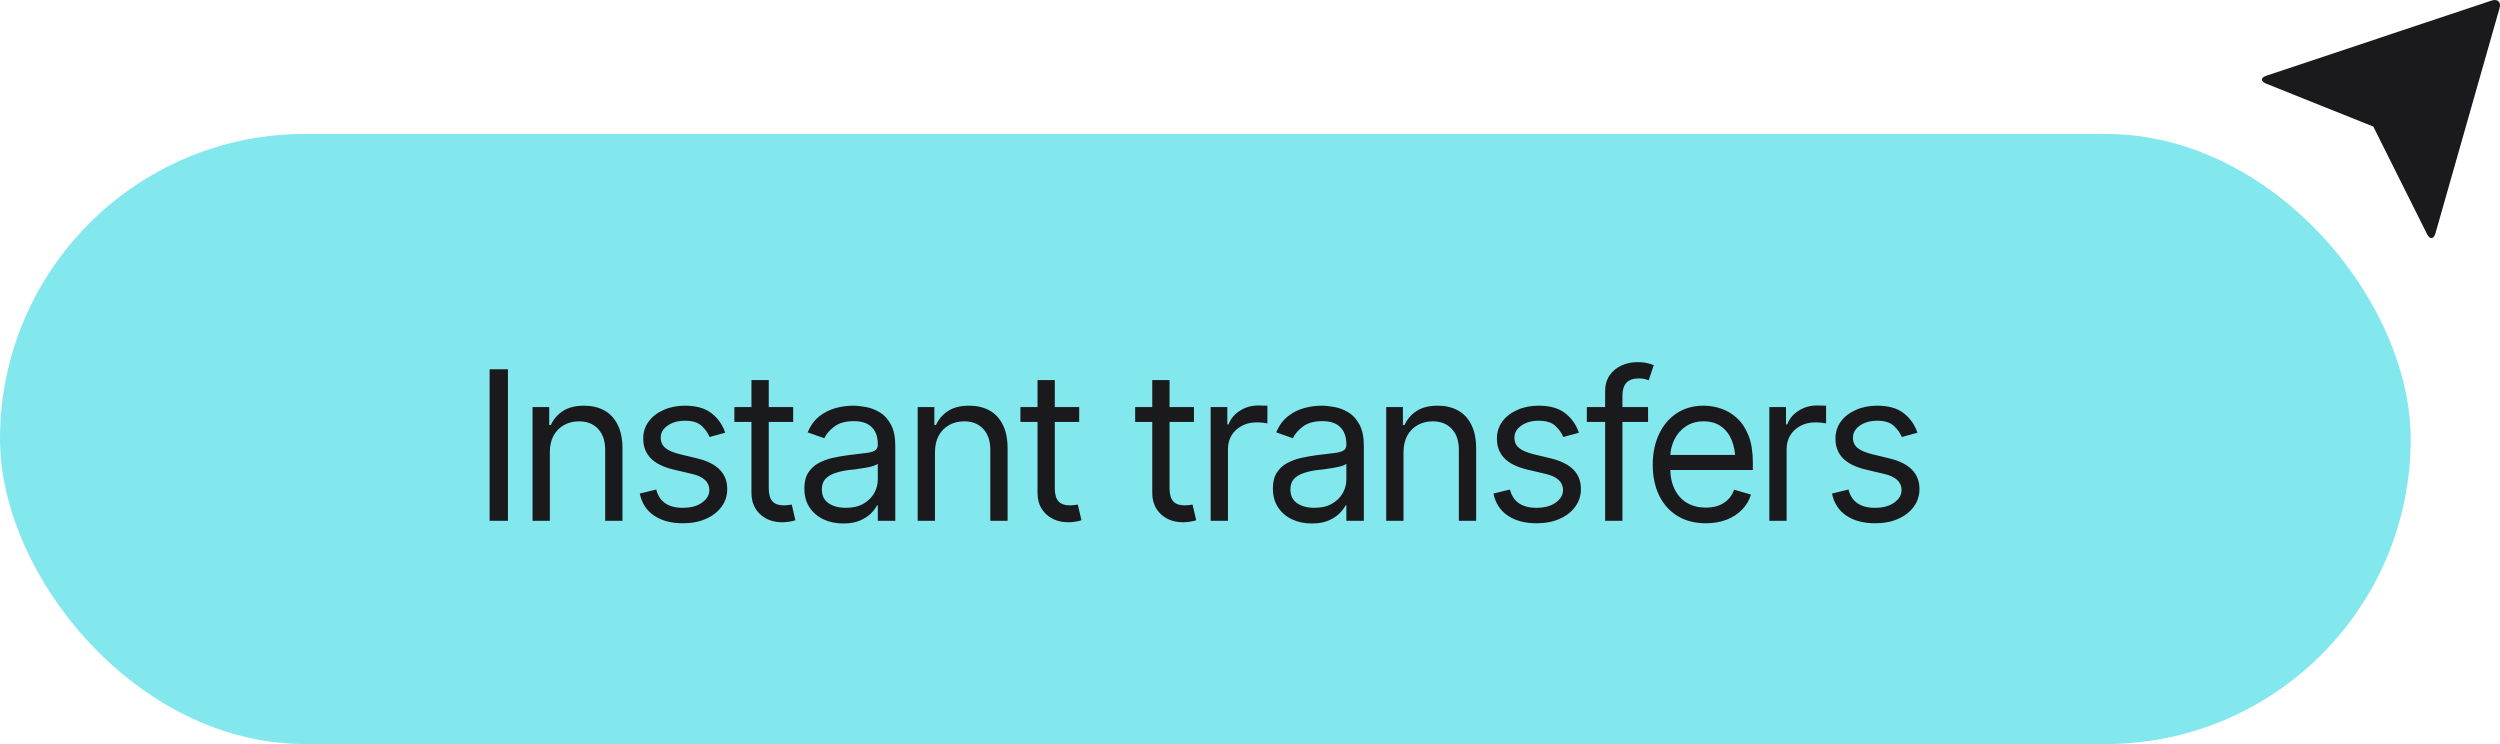
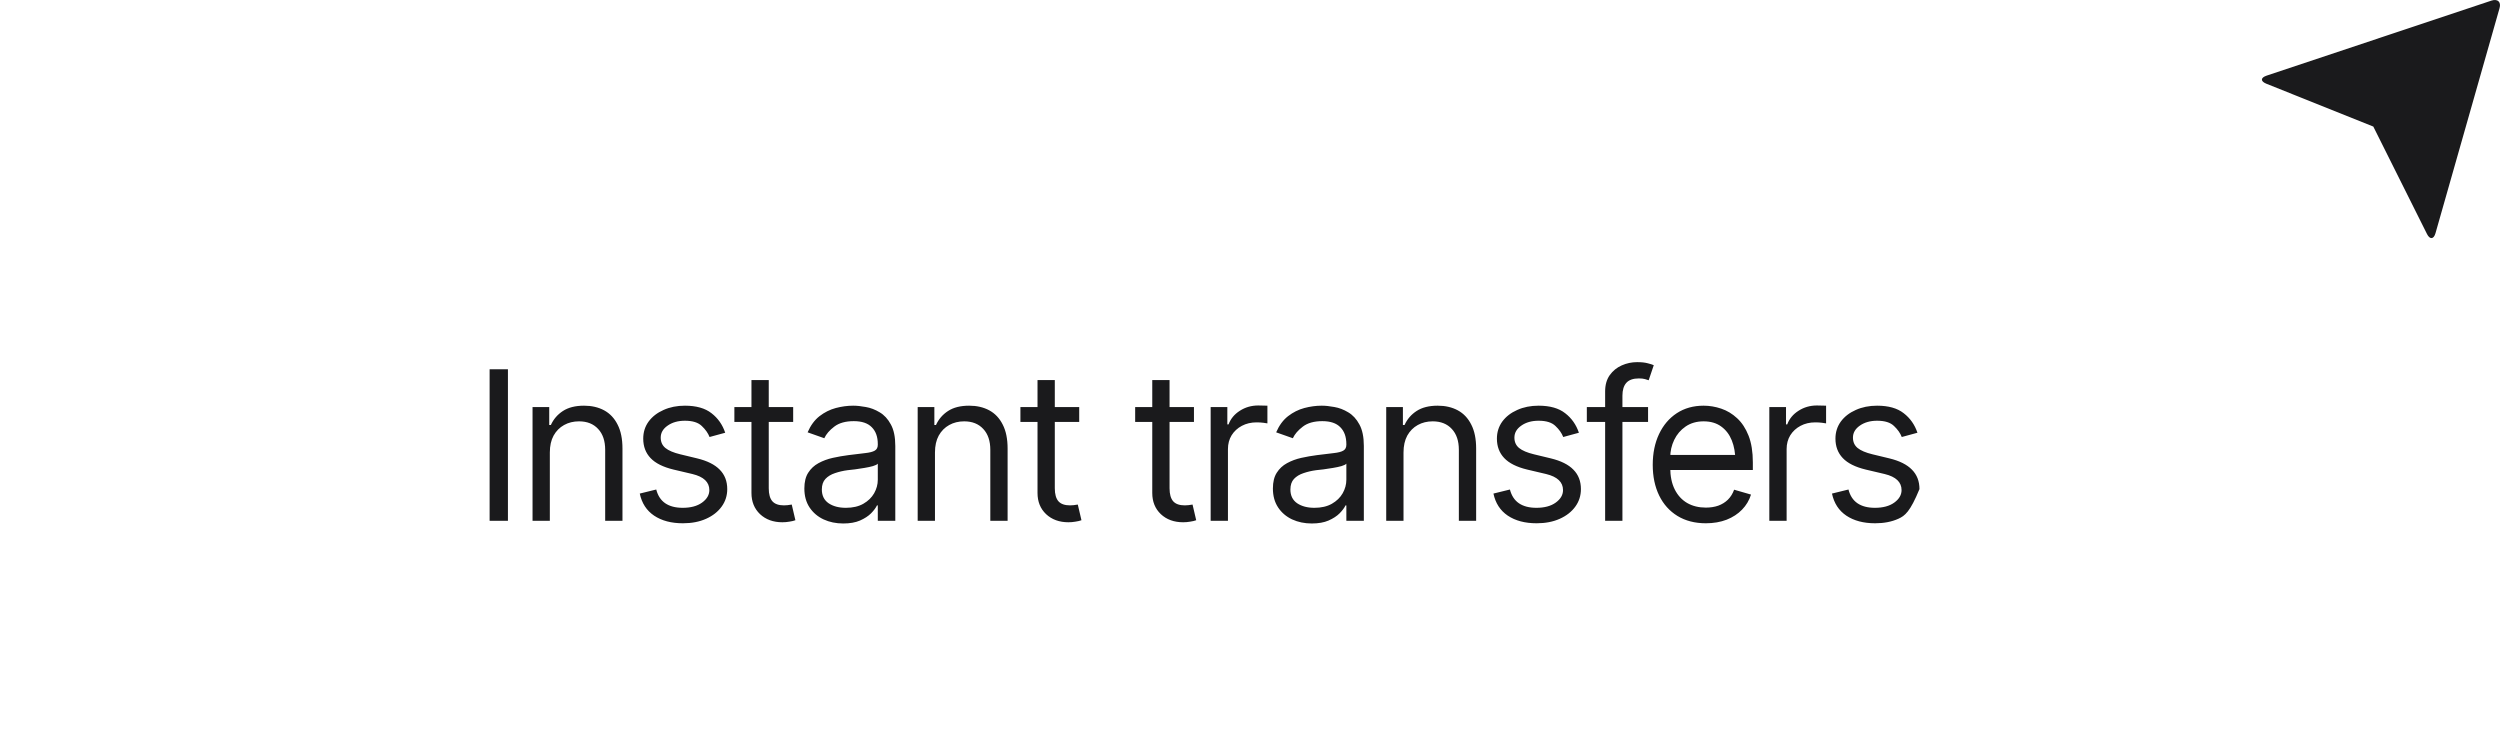
<svg xmlns="http://www.w3.org/2000/svg" width="168" height="50" viewBox="0 0 168 50" fill="none">
-   <rect y="9" width="162" height="41" rx="20.5" fill="#83E7EE" />
-   <path d="M34.133 24.814V35H32.902V24.814H34.133ZM36.949 30.406V35H35.787V27.357H36.908V28.561H37.018C37.195 28.169 37.467 27.854 37.831 27.617C38.196 27.38 38.667 27.262 39.246 27.262C39.761 27.262 40.212 27.366 40.6 27.576C40.987 27.786 41.288 28.105 41.502 28.533C41.721 28.957 41.83 29.495 41.83 30.146V35H40.668V30.229C40.668 29.631 40.511 29.164 40.196 28.827C39.882 28.485 39.453 28.314 38.911 28.314C38.537 28.314 38.203 28.396 37.906 28.561C37.61 28.725 37.375 28.962 37.202 29.271C37.033 29.581 36.949 29.96 36.949 30.406ZM48.734 29.08L47.682 29.367C47.581 29.107 47.408 28.861 47.162 28.629C46.921 28.392 46.542 28.273 46.027 28.273C45.562 28.273 45.175 28.383 44.865 28.602C44.555 28.816 44.4 29.085 44.4 29.408C44.4 29.7 44.505 29.932 44.715 30.105C44.929 30.279 45.262 30.42 45.713 30.529L46.848 30.803C47.527 30.967 48.033 31.22 48.365 31.561C48.703 31.903 48.871 32.339 48.871 32.867C48.871 33.305 48.746 33.697 48.495 34.043C48.245 34.389 47.896 34.663 47.449 34.863C47.003 35.064 46.483 35.164 45.891 35.164C45.111 35.164 44.467 34.993 43.956 34.651C43.45 34.31 43.129 33.815 42.992 33.168L44.1 32.895C44.204 33.305 44.405 33.612 44.701 33.817C45.002 34.023 45.394 34.125 45.877 34.125C46.419 34.125 46.852 34.009 47.176 33.776C47.504 33.539 47.668 33.259 47.668 32.935C47.668 32.398 47.29 32.038 46.533 31.855L45.262 31.555C44.56 31.386 44.045 31.129 43.717 30.782C43.389 30.436 43.225 30.001 43.225 29.477C43.225 29.044 43.345 28.661 43.587 28.328C43.833 27.995 44.168 27.736 44.592 27.549C45.016 27.357 45.494 27.262 46.027 27.262C46.788 27.262 47.383 27.43 47.812 27.768C48.245 28.1 48.552 28.538 48.734 29.08ZM53.301 27.357V28.355H49.35V27.357H53.301ZM50.498 25.539H51.66V32.812C51.66 33.209 51.742 33.501 51.906 33.688C52.07 33.87 52.33 33.961 52.685 33.961C52.763 33.961 52.843 33.956 52.925 33.947C53.011 33.938 53.105 33.925 53.205 33.906L53.451 34.959C53.342 35 53.207 35.032 53.048 35.055C52.893 35.082 52.736 35.096 52.576 35.096C51.961 35.096 51.46 34.913 51.072 34.549C50.69 34.184 50.498 33.71 50.498 33.127V25.539ZM56.664 35.178C56.181 35.178 55.741 35.087 55.345 34.904C54.948 34.717 54.634 34.449 54.401 34.098C54.169 33.747 54.053 33.323 54.053 32.826C54.053 32.389 54.139 32.035 54.312 31.767C54.486 31.493 54.716 31.279 55.003 31.124C55.295 30.965 55.614 30.846 55.96 30.769C56.311 30.691 56.664 30.63 57.02 30.584C57.484 30.525 57.86 30.479 58.148 30.447C58.439 30.415 58.651 30.361 58.783 30.283C58.92 30.206 58.988 30.074 58.988 29.887V29.846C58.988 29.358 58.854 28.98 58.585 28.711C58.321 28.438 57.917 28.301 57.375 28.301C56.819 28.301 56.382 28.424 56.062 28.67C55.743 28.912 55.52 29.171 55.393 29.449L54.272 29.053C54.472 28.588 54.739 28.226 55.071 27.966C55.408 27.706 55.773 27.524 56.165 27.419C56.562 27.314 56.951 27.262 57.334 27.262C57.58 27.262 57.863 27.291 58.182 27.351C58.501 27.405 58.81 27.524 59.111 27.706C59.417 27.884 59.667 28.155 59.863 28.52C60.064 28.88 60.164 29.363 60.164 29.969V35H58.988V33.961H58.934C58.856 34.125 58.724 34.303 58.537 34.494C58.35 34.681 58.102 34.843 57.792 34.98C57.487 35.112 57.111 35.178 56.664 35.178ZM56.842 34.125C57.307 34.125 57.699 34.034 58.018 33.852C58.337 33.669 58.578 33.435 58.742 33.148C58.906 32.856 58.988 32.553 58.988 32.238V31.158C58.938 31.217 58.829 31.272 58.66 31.322C58.496 31.368 58.305 31.409 58.086 31.445C57.872 31.482 57.662 31.514 57.457 31.541C57.252 31.564 57.088 31.582 56.965 31.596C56.66 31.637 56.375 31.703 56.11 31.794C55.846 31.881 55.632 32.01 55.468 32.184C55.308 32.357 55.228 32.594 55.228 32.895C55.228 33.3 55.379 33.608 55.68 33.817C55.985 34.023 56.372 34.125 56.842 34.125ZM62.83 30.406V35H61.668V27.357H62.789V28.561H62.898C63.076 28.169 63.347 27.854 63.712 27.617C64.076 27.38 64.548 27.262 65.127 27.262C65.642 27.262 66.093 27.366 66.481 27.576C66.868 27.786 67.169 28.105 67.383 28.533C67.602 28.957 67.711 29.495 67.711 30.146V35H66.549V30.229C66.549 29.631 66.392 29.164 66.077 28.827C65.763 28.485 65.334 28.314 64.792 28.314C64.418 28.314 64.083 28.396 63.787 28.561C63.491 28.725 63.256 28.962 63.083 29.271C62.914 29.581 62.83 29.96 62.83 30.406ZM72.523 27.357V28.355H68.572V27.357H72.523ZM69.721 25.539H70.883V32.812C70.883 33.209 70.965 33.501 71.129 33.688C71.293 33.87 71.553 33.961 71.908 33.961C71.986 33.961 72.065 33.956 72.147 33.947C72.234 33.938 72.328 33.925 72.428 33.906L72.674 34.959C72.564 35 72.43 35.032 72.27 35.055C72.116 35.082 71.958 35.096 71.799 35.096C71.184 35.096 70.682 34.913 70.295 34.549C69.912 34.184 69.721 33.71 69.721 33.127V25.539ZM80.234 27.357V28.355H76.283V27.357H80.234ZM77.432 25.539H78.594V32.812C78.594 33.209 78.676 33.501 78.84 33.688C79.004 33.87 79.264 33.961 79.619 33.961C79.697 33.961 79.776 33.956 79.858 33.947C79.945 33.938 80.038 33.925 80.139 33.906L80.385 34.959C80.275 35 80.141 35.032 79.981 35.055C79.826 35.082 79.669 35.096 79.51 35.096C78.894 35.096 78.393 34.913 78.006 34.549C77.623 34.184 77.432 33.71 77.432 33.127V25.539ZM81.356 35V27.357H82.477V28.52H82.559C82.7 28.141 82.953 27.836 83.317 27.604C83.686 27.366 84.099 27.248 84.555 27.248C84.641 27.248 84.748 27.25 84.876 27.255C85.004 27.255 85.102 27.257 85.17 27.262V28.451C85.129 28.442 85.038 28.428 84.897 28.41C84.755 28.392 84.605 28.383 84.445 28.383C84.076 28.383 83.746 28.46 83.454 28.615C83.162 28.77 82.932 28.982 82.764 29.251C82.6 29.52 82.518 29.828 82.518 30.174V35H81.356ZM88.15 35.178C87.667 35.178 87.228 35.087 86.831 34.904C86.435 34.717 86.12 34.449 85.888 34.098C85.655 33.747 85.539 33.323 85.539 32.826C85.539 32.389 85.626 32.035 85.799 31.767C85.972 31.493 86.202 31.279 86.489 31.124C86.781 30.965 87.1 30.846 87.446 30.769C87.797 30.691 88.15 30.63 88.506 30.584C88.971 30.525 89.347 30.479 89.634 30.447C89.925 30.415 90.137 30.361 90.269 30.283C90.406 30.206 90.475 30.074 90.475 29.887V29.846C90.475 29.358 90.34 28.98 90.071 28.711C89.807 28.438 89.404 28.301 88.861 28.301C88.305 28.301 87.868 28.424 87.549 28.67C87.23 28.912 87.007 29.171 86.879 29.449L85.758 29.053C85.958 28.588 86.225 28.226 86.558 27.966C86.895 27.706 87.259 27.524 87.651 27.419C88.048 27.314 88.438 27.262 88.82 27.262C89.066 27.262 89.349 27.291 89.668 27.351C89.987 27.405 90.297 27.524 90.598 27.706C90.903 27.884 91.154 28.155 91.35 28.52C91.55 28.88 91.65 29.363 91.65 29.969V35H90.475V33.961H90.42C90.342 34.125 90.21 34.303 90.023 34.494C89.837 34.681 89.588 34.843 89.278 34.98C88.973 35.112 88.597 35.178 88.15 35.178ZM88.328 34.125C88.793 34.125 89.185 34.034 89.504 33.852C89.823 33.669 90.064 33.435 90.228 33.148C90.393 32.856 90.475 32.553 90.475 32.238V31.158C90.424 31.217 90.315 31.272 90.147 31.322C89.982 31.368 89.791 31.409 89.572 31.445C89.358 31.482 89.148 31.514 88.943 31.541C88.738 31.564 88.574 31.582 88.451 31.596C88.146 31.637 87.861 31.703 87.597 31.794C87.332 31.881 87.118 32.01 86.954 32.184C86.795 32.357 86.715 32.594 86.715 32.895C86.715 33.3 86.865 33.608 87.166 33.817C87.471 34.023 87.859 34.125 88.328 34.125ZM94.316 30.406V35H93.154V27.357H94.275V28.561H94.385C94.562 28.169 94.834 27.854 95.198 27.617C95.563 27.38 96.034 27.262 96.613 27.262C97.128 27.262 97.579 27.366 97.967 27.576C98.354 27.786 98.655 28.105 98.869 28.533C99.088 28.957 99.197 29.495 99.197 30.146V35H98.035V30.229C98.035 29.631 97.878 29.164 97.564 28.827C97.249 28.485 96.821 28.314 96.278 28.314C95.905 28.314 95.57 28.396 95.273 28.561C94.977 28.725 94.743 28.962 94.569 29.271C94.401 29.581 94.316 29.96 94.316 30.406ZM106.102 29.08L105.049 29.367C104.949 29.107 104.775 28.861 104.529 28.629C104.288 28.392 103.91 28.273 103.395 28.273C102.93 28.273 102.542 28.383 102.232 28.602C101.923 28.816 101.768 29.085 101.768 29.408C101.768 29.7 101.872 29.932 102.082 30.105C102.296 30.279 102.629 30.42 103.08 30.529L104.215 30.803C104.894 30.967 105.4 31.22 105.732 31.561C106.07 31.903 106.238 32.339 106.238 32.867C106.238 33.305 106.113 33.697 105.862 34.043C105.612 34.389 105.263 34.663 104.816 34.863C104.37 35.064 103.85 35.164 103.258 35.164C102.479 35.164 101.834 34.993 101.323 34.651C100.817 34.31 100.496 33.815 100.359 33.168L101.467 32.895C101.572 33.305 101.772 33.612 102.068 33.817C102.369 34.023 102.761 34.125 103.244 34.125C103.786 34.125 104.219 34.009 104.543 33.776C104.871 33.539 105.035 33.259 105.035 32.935C105.035 32.398 104.657 32.038 103.9 31.855L102.629 31.555C101.927 31.386 101.412 31.129 101.084 30.782C100.756 30.436 100.592 30.001 100.592 29.477C100.592 29.044 100.713 28.661 100.954 28.328C101.2 27.995 101.535 27.736 101.959 27.549C102.383 27.357 102.861 27.262 103.395 27.262C104.156 27.262 104.75 27.43 105.179 27.768C105.612 28.1 105.919 28.538 106.102 29.08ZM110.75 27.357V28.355H106.635V27.357H110.75ZM107.865 35V26.305C107.865 25.867 107.968 25.503 108.173 25.211C108.382 24.919 108.651 24.701 108.979 24.555C109.308 24.409 109.652 24.336 110.012 24.336C110.303 24.336 110.54 24.361 110.723 24.411C110.91 24.457 111.046 24.5 111.133 24.541L110.791 25.553C110.732 25.53 110.65 25.505 110.545 25.477C110.445 25.446 110.308 25.43 110.135 25.43C109.747 25.43 109.465 25.53 109.287 25.73C109.114 25.926 109.027 26.213 109.027 26.592V35H107.865ZM114.633 35.164C113.899 35.164 113.263 35 112.726 34.672C112.192 34.344 111.782 33.886 111.495 33.298C111.208 32.705 111.064 32.02 111.064 31.24C111.064 30.456 111.206 29.766 111.488 29.169C111.771 28.572 112.167 28.105 112.678 27.768C113.193 27.43 113.794 27.262 114.482 27.262C114.879 27.262 115.273 27.328 115.665 27.46C116.057 27.592 116.412 27.806 116.731 28.102C117.055 28.399 117.312 28.791 117.504 29.278C117.695 29.766 117.791 30.365 117.791 31.076V31.582H111.898V30.57H117.155L116.615 30.953C116.615 30.443 116.535 29.989 116.376 29.593C116.216 29.196 115.977 28.884 115.658 28.656C115.344 28.428 114.952 28.314 114.482 28.314C114.013 28.314 113.61 28.431 113.272 28.663C112.94 28.891 112.685 29.189 112.507 29.559C112.329 29.928 112.24 30.324 112.24 30.748V31.418C112.24 31.997 112.34 32.487 112.541 32.888C112.742 33.289 113.022 33.594 113.382 33.804C113.742 34.009 114.159 34.111 114.633 34.111C114.938 34.111 115.216 34.068 115.467 33.981C115.717 33.89 115.934 33.756 116.116 33.578C116.299 33.396 116.438 33.172 116.533 32.908L117.668 33.236C117.549 33.619 117.349 33.956 117.066 34.248C116.788 34.535 116.442 34.761 116.027 34.925C115.613 35.084 115.148 35.164 114.633 35.164ZM118.898 35V27.357H120.02V28.52H120.102C120.243 28.141 120.496 27.836 120.86 27.604C121.229 27.366 121.642 27.248 122.098 27.248C122.184 27.248 122.291 27.25 122.419 27.255C122.547 27.255 122.645 27.257 122.713 27.262V28.451C122.672 28.442 122.581 28.428 122.439 28.41C122.298 28.392 122.148 28.383 121.988 28.383C121.619 28.383 121.289 28.46 120.997 28.615C120.705 28.77 120.475 28.982 120.307 29.251C120.143 29.52 120.061 29.828 120.061 30.174V35H118.898ZM128.852 29.08L127.799 29.367C127.699 29.107 127.525 28.861 127.279 28.629C127.038 28.392 126.66 28.273 126.145 28.273C125.68 28.273 125.292 28.383 124.982 28.602C124.673 28.816 124.518 29.085 124.518 29.408C124.518 29.7 124.622 29.932 124.832 30.105C125.046 30.279 125.379 30.42 125.83 30.529L126.965 30.803C127.644 30.967 128.15 31.22 128.482 31.561C128.82 31.903 128.988 32.339 128.988 32.867C128.988 33.305 128.863 33.697 128.612 34.043C128.362 34.389 128.013 34.663 127.566 34.863C127.12 35.064 126.6 35.164 126.008 35.164C125.229 35.164 124.584 34.993 124.073 34.651C123.567 34.31 123.246 33.815 123.109 33.168L124.217 32.895C124.322 33.305 124.522 33.612 124.818 33.817C125.119 34.023 125.511 34.125 125.994 34.125C126.536 34.125 126.969 34.009 127.293 33.776C127.621 33.539 127.785 33.259 127.785 32.935C127.785 32.398 127.407 32.038 126.65 31.855L125.379 31.555C124.677 31.386 124.162 31.129 123.834 30.782C123.506 30.436 123.342 30.001 123.342 29.477C123.342 29.044 123.463 28.661 123.704 28.328C123.95 27.995 124.285 27.736 124.709 27.549C125.133 27.357 125.611 27.262 126.145 27.262C126.906 27.262 127.5 27.43 127.929 27.768C128.362 28.1 128.669 28.538 128.852 29.08Z" fill="#1A1A1C" />
+   <path d="M34.133 24.814V35H32.902V24.814H34.133ZM36.949 30.406V35H35.787V27.357H36.908V28.561H37.018C37.195 28.169 37.467 27.854 37.831 27.617C38.196 27.38 38.667 27.262 39.246 27.262C39.761 27.262 40.212 27.366 40.6 27.576C40.987 27.786 41.288 28.105 41.502 28.533C41.721 28.957 41.83 29.495 41.83 30.146V35H40.668V30.229C40.668 29.631 40.511 29.164 40.196 28.827C39.882 28.485 39.453 28.314 38.911 28.314C38.537 28.314 38.203 28.396 37.906 28.561C37.61 28.725 37.375 28.962 37.202 29.271C37.033 29.581 36.949 29.96 36.949 30.406ZM48.734 29.08L47.682 29.367C47.581 29.107 47.408 28.861 47.162 28.629C46.921 28.392 46.542 28.273 46.027 28.273C45.562 28.273 45.175 28.383 44.865 28.602C44.555 28.816 44.4 29.085 44.4 29.408C44.4 29.7 44.505 29.932 44.715 30.105C44.929 30.279 45.262 30.42 45.713 30.529L46.848 30.803C47.527 30.967 48.033 31.22 48.365 31.561C48.703 31.903 48.871 32.339 48.871 32.867C48.871 33.305 48.746 33.697 48.495 34.043C48.245 34.389 47.896 34.663 47.449 34.863C47.003 35.064 46.483 35.164 45.891 35.164C45.111 35.164 44.467 34.993 43.956 34.651C43.45 34.31 43.129 33.815 42.992 33.168L44.1 32.895C44.204 33.305 44.405 33.612 44.701 33.817C45.002 34.023 45.394 34.125 45.877 34.125C46.419 34.125 46.852 34.009 47.176 33.776C47.504 33.539 47.668 33.259 47.668 32.935C47.668 32.398 47.29 32.038 46.533 31.855L45.262 31.555C44.56 31.386 44.045 31.129 43.717 30.782C43.389 30.436 43.225 30.001 43.225 29.477C43.225 29.044 43.345 28.661 43.587 28.328C43.833 27.995 44.168 27.736 44.592 27.549C45.016 27.357 45.494 27.262 46.027 27.262C46.788 27.262 47.383 27.43 47.812 27.768C48.245 28.1 48.552 28.538 48.734 29.08ZM53.301 27.357V28.355H49.35V27.357H53.301ZM50.498 25.539H51.66V32.812C51.66 33.209 51.742 33.501 51.906 33.688C52.07 33.87 52.33 33.961 52.685 33.961C52.763 33.961 52.843 33.956 52.925 33.947C53.011 33.938 53.105 33.925 53.205 33.906L53.451 34.959C53.342 35 53.207 35.032 53.048 35.055C52.893 35.082 52.736 35.096 52.576 35.096C51.961 35.096 51.46 34.913 51.072 34.549C50.69 34.184 50.498 33.71 50.498 33.127V25.539ZM56.664 35.178C56.181 35.178 55.741 35.087 55.345 34.904C54.948 34.717 54.634 34.449 54.401 34.098C54.169 33.747 54.053 33.323 54.053 32.826C54.053 32.389 54.139 32.035 54.312 31.767C54.486 31.493 54.716 31.279 55.003 31.124C55.295 30.965 55.614 30.846 55.96 30.769C56.311 30.691 56.664 30.63 57.02 30.584C57.484 30.525 57.86 30.479 58.148 30.447C58.439 30.415 58.651 30.361 58.783 30.283C58.92 30.206 58.988 30.074 58.988 29.887V29.846C58.988 29.358 58.854 28.98 58.585 28.711C58.321 28.438 57.917 28.301 57.375 28.301C56.819 28.301 56.382 28.424 56.062 28.67C55.743 28.912 55.52 29.171 55.393 29.449L54.272 29.053C54.472 28.588 54.739 28.226 55.071 27.966C55.408 27.706 55.773 27.524 56.165 27.419C56.562 27.314 56.951 27.262 57.334 27.262C57.58 27.262 57.863 27.291 58.182 27.351C58.501 27.405 58.81 27.524 59.111 27.706C59.417 27.884 59.667 28.155 59.863 28.52C60.064 28.88 60.164 29.363 60.164 29.969V35H58.988V33.961H58.934C58.856 34.125 58.724 34.303 58.537 34.494C58.35 34.681 58.102 34.843 57.792 34.98C57.487 35.112 57.111 35.178 56.664 35.178ZM56.842 34.125C57.307 34.125 57.699 34.034 58.018 33.852C58.337 33.669 58.578 33.435 58.742 33.148C58.906 32.856 58.988 32.553 58.988 32.238V31.158C58.938 31.217 58.829 31.272 58.66 31.322C58.496 31.368 58.305 31.409 58.086 31.445C57.872 31.482 57.662 31.514 57.457 31.541C57.252 31.564 57.088 31.582 56.965 31.596C56.66 31.637 56.375 31.703 56.11 31.794C55.846 31.881 55.632 32.01 55.468 32.184C55.308 32.357 55.228 32.594 55.228 32.895C55.228 33.3 55.379 33.608 55.68 33.817C55.985 34.023 56.372 34.125 56.842 34.125ZM62.83 30.406V35H61.668V27.357H62.789V28.561H62.898C63.076 28.169 63.347 27.854 63.712 27.617C64.076 27.38 64.548 27.262 65.127 27.262C65.642 27.262 66.093 27.366 66.481 27.576C66.868 27.786 67.169 28.105 67.383 28.533C67.602 28.957 67.711 29.495 67.711 30.146V35H66.549V30.229C66.549 29.631 66.392 29.164 66.077 28.827C65.763 28.485 65.334 28.314 64.792 28.314C64.418 28.314 64.083 28.396 63.787 28.561C63.491 28.725 63.256 28.962 63.083 29.271C62.914 29.581 62.83 29.96 62.83 30.406ZM72.523 27.357V28.355H68.572V27.357H72.523ZM69.721 25.539H70.883V32.812C70.883 33.209 70.965 33.501 71.129 33.688C71.293 33.87 71.553 33.961 71.908 33.961C71.986 33.961 72.065 33.956 72.147 33.947C72.234 33.938 72.328 33.925 72.428 33.906L72.674 34.959C72.564 35 72.43 35.032 72.27 35.055C72.116 35.082 71.958 35.096 71.799 35.096C71.184 35.096 70.682 34.913 70.295 34.549C69.912 34.184 69.721 33.71 69.721 33.127V25.539ZM80.234 27.357V28.355H76.283V27.357H80.234ZM77.432 25.539H78.594V32.812C78.594 33.209 78.676 33.501 78.84 33.688C79.004 33.87 79.264 33.961 79.619 33.961C79.697 33.961 79.776 33.956 79.858 33.947C79.945 33.938 80.038 33.925 80.139 33.906L80.385 34.959C80.275 35 80.141 35.032 79.981 35.055C79.826 35.082 79.669 35.096 79.51 35.096C78.894 35.096 78.393 34.913 78.006 34.549C77.623 34.184 77.432 33.71 77.432 33.127V25.539ZM81.356 35V27.357H82.477V28.52H82.559C82.7 28.141 82.953 27.836 83.317 27.604C83.686 27.366 84.099 27.248 84.555 27.248C84.641 27.248 84.748 27.25 84.876 27.255C85.004 27.255 85.102 27.257 85.17 27.262V28.451C85.129 28.442 85.038 28.428 84.897 28.41C84.755 28.392 84.605 28.383 84.445 28.383C84.076 28.383 83.746 28.46 83.454 28.615C83.162 28.77 82.932 28.982 82.764 29.251C82.6 29.52 82.518 29.828 82.518 30.174V35H81.356ZM88.15 35.178C87.667 35.178 87.228 35.087 86.831 34.904C86.435 34.717 86.12 34.449 85.888 34.098C85.655 33.747 85.539 33.323 85.539 32.826C85.539 32.389 85.626 32.035 85.799 31.767C85.972 31.493 86.202 31.279 86.489 31.124C86.781 30.965 87.1 30.846 87.446 30.769C87.797 30.691 88.15 30.63 88.506 30.584C88.971 30.525 89.347 30.479 89.634 30.447C89.925 30.415 90.137 30.361 90.269 30.283C90.406 30.206 90.475 30.074 90.475 29.887V29.846C90.475 29.358 90.34 28.98 90.071 28.711C89.807 28.438 89.404 28.301 88.861 28.301C88.305 28.301 87.868 28.424 87.549 28.67C87.23 28.912 87.007 29.171 86.879 29.449L85.758 29.053C85.958 28.588 86.225 28.226 86.558 27.966C86.895 27.706 87.259 27.524 87.651 27.419C88.048 27.314 88.438 27.262 88.82 27.262C89.066 27.262 89.349 27.291 89.668 27.351C89.987 27.405 90.297 27.524 90.598 27.706C90.903 27.884 91.154 28.155 91.35 28.52C91.55 28.88 91.65 29.363 91.65 29.969V35H90.475V33.961H90.42C90.342 34.125 90.21 34.303 90.023 34.494C89.837 34.681 89.588 34.843 89.278 34.98C88.973 35.112 88.597 35.178 88.15 35.178ZM88.328 34.125C88.793 34.125 89.185 34.034 89.504 33.852C89.823 33.669 90.064 33.435 90.228 33.148C90.393 32.856 90.475 32.553 90.475 32.238V31.158C90.424 31.217 90.315 31.272 90.147 31.322C89.982 31.368 89.791 31.409 89.572 31.445C89.358 31.482 89.148 31.514 88.943 31.541C88.738 31.564 88.574 31.582 88.451 31.596C88.146 31.637 87.861 31.703 87.597 31.794C87.332 31.881 87.118 32.01 86.954 32.184C86.795 32.357 86.715 32.594 86.715 32.895C86.715 33.3 86.865 33.608 87.166 33.817C87.471 34.023 87.859 34.125 88.328 34.125ZM94.316 30.406V35H93.154V27.357H94.275V28.561H94.385C94.562 28.169 94.834 27.854 95.198 27.617C95.563 27.38 96.034 27.262 96.613 27.262C97.128 27.262 97.579 27.366 97.967 27.576C98.354 27.786 98.655 28.105 98.869 28.533C99.088 28.957 99.197 29.495 99.197 30.146V35H98.035V30.229C98.035 29.631 97.878 29.164 97.564 28.827C97.249 28.485 96.821 28.314 96.278 28.314C95.905 28.314 95.57 28.396 95.273 28.561C94.977 28.725 94.743 28.962 94.569 29.271C94.401 29.581 94.316 29.96 94.316 30.406ZM106.102 29.08L105.049 29.367C104.949 29.107 104.775 28.861 104.529 28.629C104.288 28.392 103.91 28.273 103.395 28.273C102.93 28.273 102.542 28.383 102.232 28.602C101.923 28.816 101.768 29.085 101.768 29.408C101.768 29.7 101.872 29.932 102.082 30.105C102.296 30.279 102.629 30.42 103.08 30.529L104.215 30.803C104.894 30.967 105.4 31.22 105.732 31.561C106.07 31.903 106.238 32.339 106.238 32.867C106.238 33.305 106.113 33.697 105.862 34.043C105.612 34.389 105.263 34.663 104.816 34.863C104.37 35.064 103.85 35.164 103.258 35.164C102.479 35.164 101.834 34.993 101.323 34.651C100.817 34.31 100.496 33.815 100.359 33.168L101.467 32.895C101.572 33.305 101.772 33.612 102.068 33.817C102.369 34.023 102.761 34.125 103.244 34.125C103.786 34.125 104.219 34.009 104.543 33.776C104.871 33.539 105.035 33.259 105.035 32.935C105.035 32.398 104.657 32.038 103.9 31.855L102.629 31.555C101.927 31.386 101.412 31.129 101.084 30.782C100.756 30.436 100.592 30.001 100.592 29.477C100.592 29.044 100.713 28.661 100.954 28.328C101.2 27.995 101.535 27.736 101.959 27.549C102.383 27.357 102.861 27.262 103.395 27.262C104.156 27.262 104.75 27.43 105.179 27.768C105.612 28.1 105.919 28.538 106.102 29.08ZM110.75 27.357V28.355H106.635V27.357H110.75ZM107.865 35V26.305C107.865 25.867 107.968 25.503 108.173 25.211C108.382 24.919 108.651 24.701 108.979 24.555C109.308 24.409 109.652 24.336 110.012 24.336C110.303 24.336 110.54 24.361 110.723 24.411C110.91 24.457 111.046 24.5 111.133 24.541L110.791 25.553C110.732 25.53 110.65 25.505 110.545 25.477C110.445 25.446 110.308 25.43 110.135 25.43C109.747 25.43 109.465 25.53 109.287 25.73C109.114 25.926 109.027 26.213 109.027 26.592V35H107.865ZM114.633 35.164C113.899 35.164 113.263 35 112.726 34.672C112.192 34.344 111.782 33.886 111.495 33.298C111.208 32.705 111.064 32.02 111.064 31.24C111.064 30.456 111.206 29.766 111.488 29.169C111.771 28.572 112.167 28.105 112.678 27.768C113.193 27.43 113.794 27.262 114.482 27.262C114.879 27.262 115.273 27.328 115.665 27.46C116.057 27.592 116.412 27.806 116.731 28.102C117.055 28.399 117.312 28.791 117.504 29.278C117.695 29.766 117.791 30.365 117.791 31.076V31.582H111.898V30.57H117.155L116.615 30.953C116.615 30.443 116.535 29.989 116.376 29.593C116.216 29.196 115.977 28.884 115.658 28.656C115.344 28.428 114.952 28.314 114.482 28.314C114.013 28.314 113.61 28.431 113.272 28.663C112.94 28.891 112.685 29.189 112.507 29.559C112.329 29.928 112.24 30.324 112.24 30.748V31.418C112.24 31.997 112.34 32.487 112.541 32.888C112.742 33.289 113.022 33.594 113.382 33.804C113.742 34.009 114.159 34.111 114.633 34.111C114.938 34.111 115.216 34.068 115.467 33.981C115.717 33.89 115.934 33.756 116.116 33.578C116.299 33.396 116.438 33.172 116.533 32.908L117.668 33.236C117.549 33.619 117.349 33.956 117.066 34.248C116.788 34.535 116.442 34.761 116.027 34.925C115.613 35.084 115.148 35.164 114.633 35.164ZM118.898 35V27.357H120.02V28.52H120.102C120.243 28.141 120.496 27.836 120.86 27.604C121.229 27.366 121.642 27.248 122.098 27.248C122.184 27.248 122.291 27.25 122.419 27.255C122.547 27.255 122.645 27.257 122.713 27.262V28.451C122.672 28.442 122.581 28.428 122.439 28.41C122.298 28.392 122.148 28.383 121.988 28.383C121.619 28.383 121.289 28.46 120.997 28.615C120.705 28.77 120.475 28.982 120.307 29.251C120.143 29.52 120.061 29.828 120.061 30.174V35H118.898ZM128.852 29.08L127.799 29.367C127.699 29.107 127.525 28.861 127.279 28.629C127.038 28.392 126.66 28.273 126.145 28.273C125.68 28.273 125.292 28.383 124.982 28.602C124.673 28.816 124.518 29.085 124.518 29.408C124.518 29.7 124.622 29.932 124.832 30.105C125.046 30.279 125.379 30.42 125.83 30.529L126.965 30.803C127.644 30.967 128.15 31.22 128.482 31.561C128.82 31.903 128.988 32.339 128.988 32.867C128.362 34.389 128.013 34.663 127.566 34.863C127.12 35.064 126.6 35.164 126.008 35.164C125.229 35.164 124.584 34.993 124.073 34.651C123.567 34.31 123.246 33.815 123.109 33.168L124.217 32.895C124.322 33.305 124.522 33.612 124.818 33.817C125.119 34.023 125.511 34.125 125.994 34.125C126.536 34.125 126.969 34.009 127.293 33.776C127.621 33.539 127.785 33.259 127.785 32.935C127.785 32.398 127.407 32.038 126.65 31.855L125.379 31.555C124.677 31.386 124.162 31.129 123.834 30.782C123.506 30.436 123.342 30.001 123.342 29.477C123.342 29.044 123.463 28.661 123.704 28.328C123.95 27.995 124.285 27.736 124.709 27.549C125.133 27.357 125.611 27.262 126.145 27.262C126.906 27.262 127.5 27.43 127.929 27.768C128.362 28.1 128.669 28.538 128.852 29.08Z" fill="#1A1A1C" />
  <g clip-path="url(#clip0_805_10913)">
    <path d="M167.432 0.039L152.324 5.08C151.896 5.223 151.896 5.461 152.3 5.627L159.486 8.505L163.095 15.727C163.285 16.107 163.546 16.092 163.665 15.671L167.97 0.546C168.089 0.134 167.843 -0.096 167.432 0.039Z" fill="#1A1A1C" />
  </g>
  <defs>
    <clipPath id="clip0_805_10913">
      <rect width="16" height="16" fill="white" transform="translate(152)" />
    </clipPath>
  </defs>
</svg>